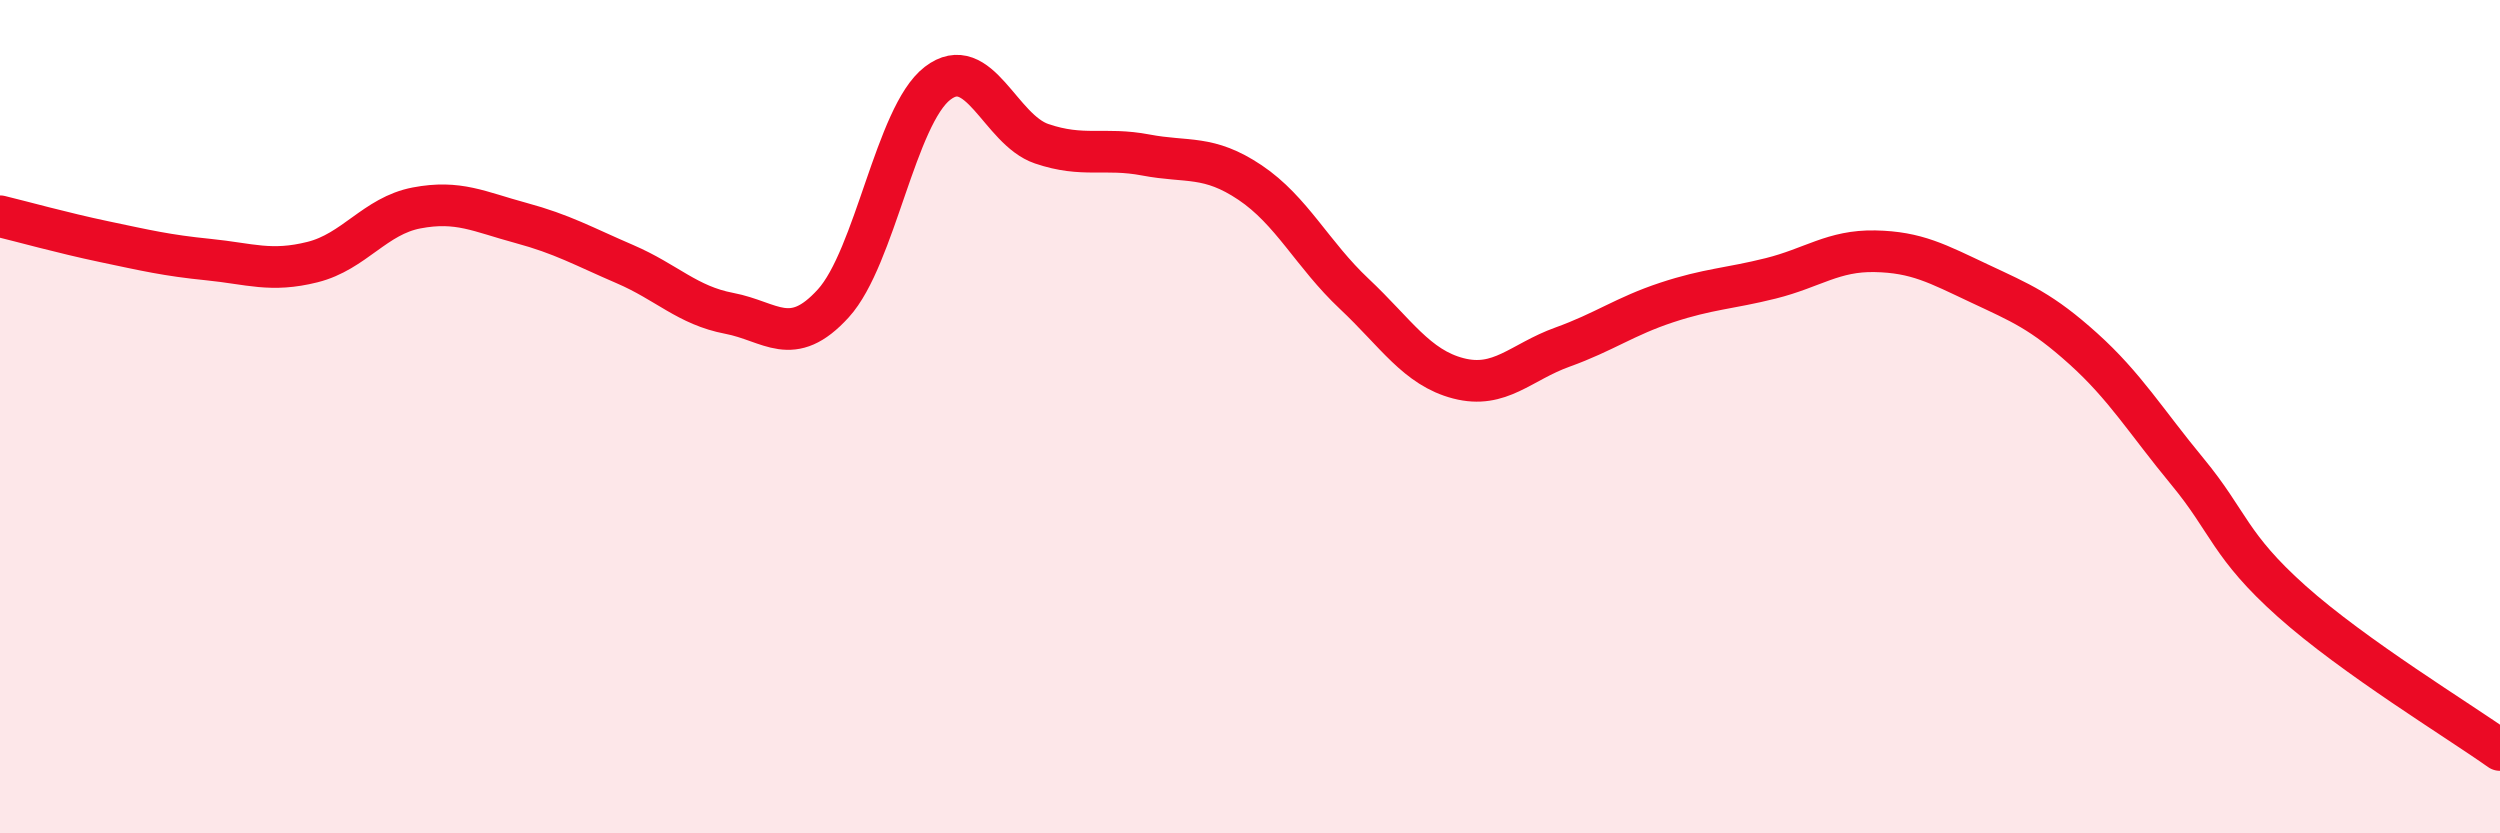
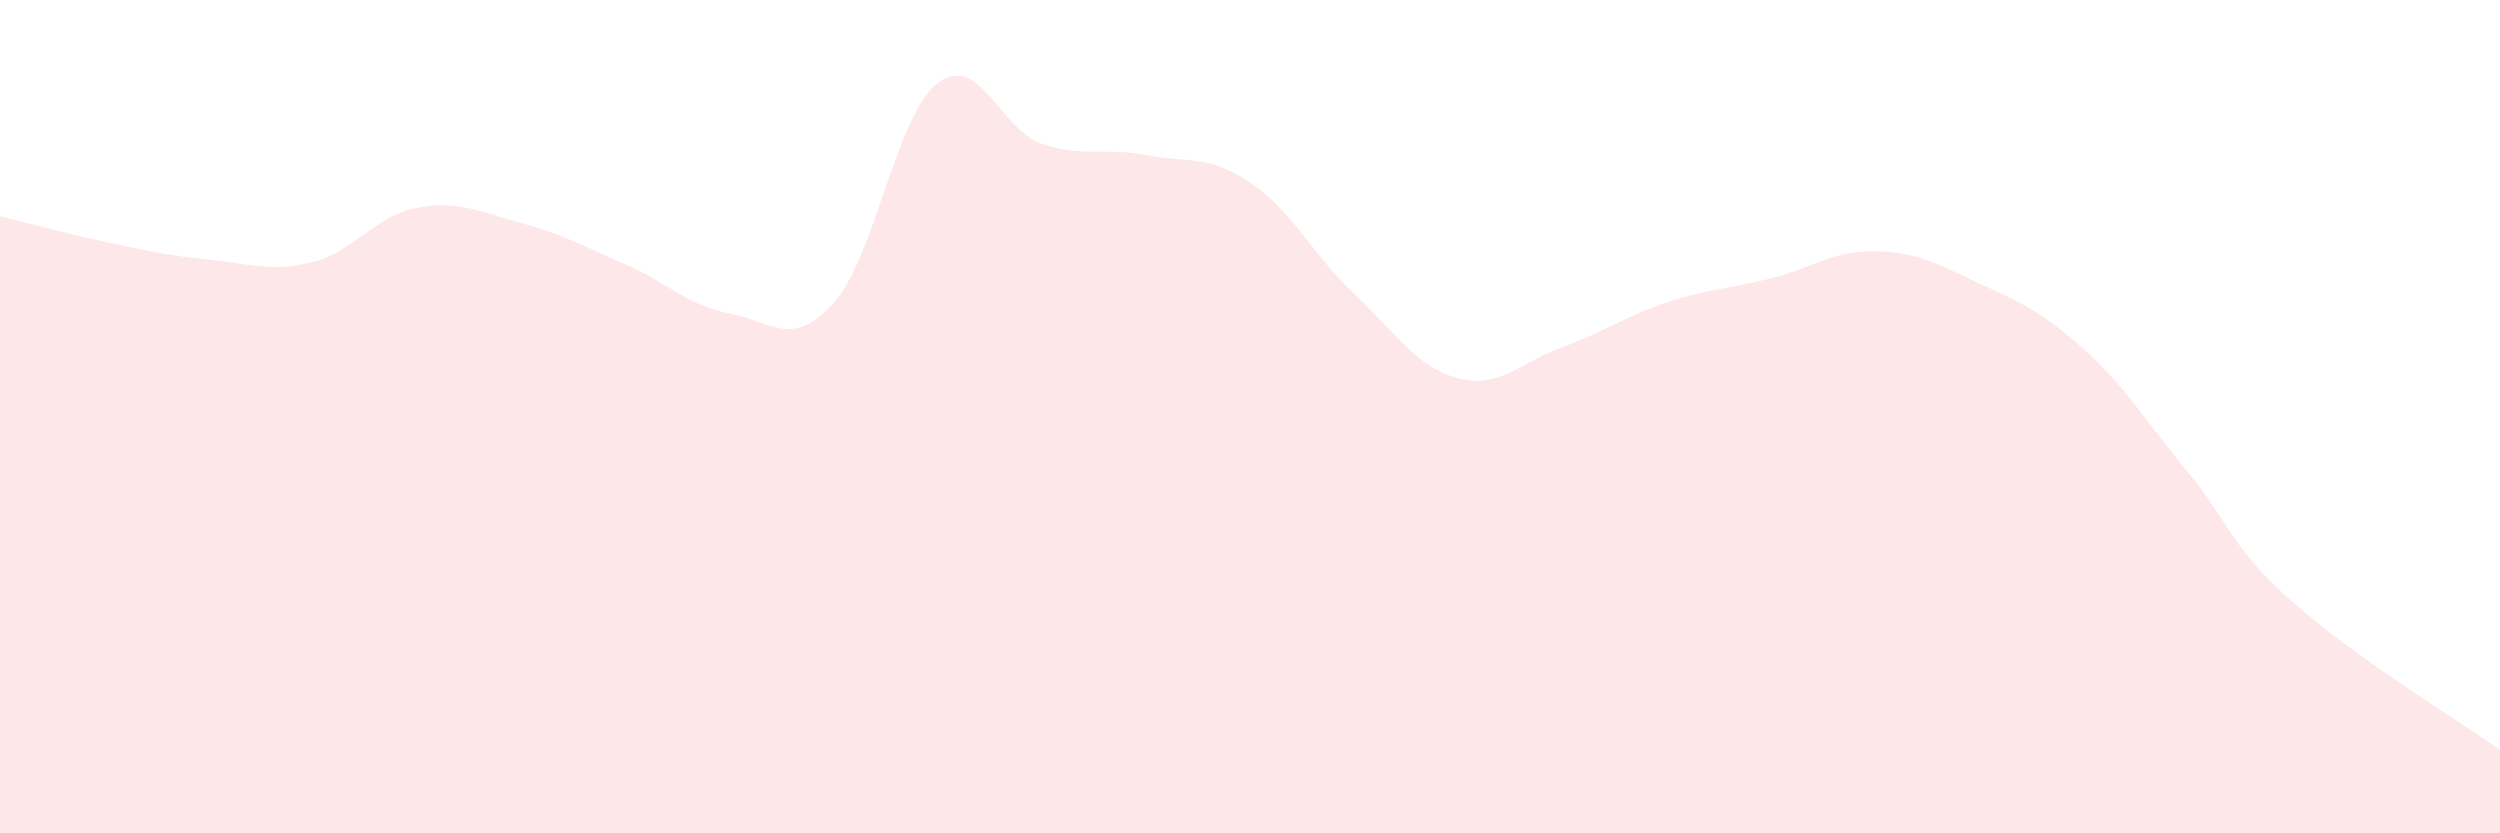
<svg xmlns="http://www.w3.org/2000/svg" width="60" height="20" viewBox="0 0 60 20">
  <path d="M 0,5.19 C 0.5,5.31 1.5,5.59 2.5,5.8 C 3.5,6.01 4,6.13 5,6.23 C 6,6.33 6.5,6.54 7.5,6.29 C 8.5,6.04 9,5.18 10,4.99 C 11,4.8 11.5,5.08 12.5,5.35 C 13.5,5.62 14,5.91 15,6.34 C 16,6.77 16.5,7.33 17.5,7.52 C 18.5,7.71 19,8.38 20,7.28 C 21,6.18 21.5,2.77 22.5,2 C 23.5,1.23 24,3.11 25,3.45 C 26,3.79 26.5,3.53 27.5,3.72 C 28.5,3.91 29,3.71 30,4.38 C 31,5.05 31.5,6.11 32.5,7.05 C 33.5,7.99 34,8.82 35,9.08 C 36,9.34 36.5,8.69 37.5,8.33 C 38.5,7.97 39,7.59 40,7.26 C 41,6.93 41.5,6.93 42.5,6.68 C 43.5,6.43 44,6.01 45,6.03 C 46,6.05 46.5,6.33 47.5,6.8 C 48.5,7.27 49,7.47 50,8.37 C 51,9.27 51.5,10.11 52.5,11.32 C 53.5,12.53 53.5,13.09 55,14.43 C 56.5,15.77 59,17.29 60,18L60 20L0 20Z" fill="#EB0A25" opacity="0.1" stroke-linecap="round" stroke-linejoin="round" />
-   <path d="M 0,5.19 C 0.5,5.31 1.5,5.59 2.5,5.8 C 3.5,6.01 4,6.13 5,6.23 C 6,6.33 6.5,6.54 7.5,6.29 C 8.5,6.04 9,5.18 10,4.99 C 11,4.8 11.5,5.08 12.5,5.35 C 13.5,5.62 14,5.91 15,6.34 C 16,6.77 16.5,7.33 17.5,7.52 C 18.5,7.71 19,8.38 20,7.28 C 21,6.18 21.5,2.77 22.5,2 C 23.5,1.23 24,3.11 25,3.45 C 26,3.79 26.5,3.53 27.5,3.72 C 28.5,3.91 29,3.71 30,4.38 C 31,5.05 31.5,6.11 32.5,7.05 C 33.5,7.99 34,8.82 35,9.08 C 36,9.34 36.5,8.69 37.5,8.33 C 38.5,7.97 39,7.59 40,7.26 C 41,6.93 41.5,6.93 42.5,6.68 C 43.5,6.43 44,6.01 45,6.03 C 46,6.05 46.5,6.33 47.5,6.8 C 48.5,7.27 49,7.47 50,8.37 C 51,9.27 51.5,10.11 52.5,11.32 C 53.5,12.53 53.5,13.09 55,14.43 C 56.5,15.77 59,17.29 60,18" stroke="#EB0A25" stroke-width="1" fill="none" stroke-linecap="round" stroke-linejoin="round" />
</svg>